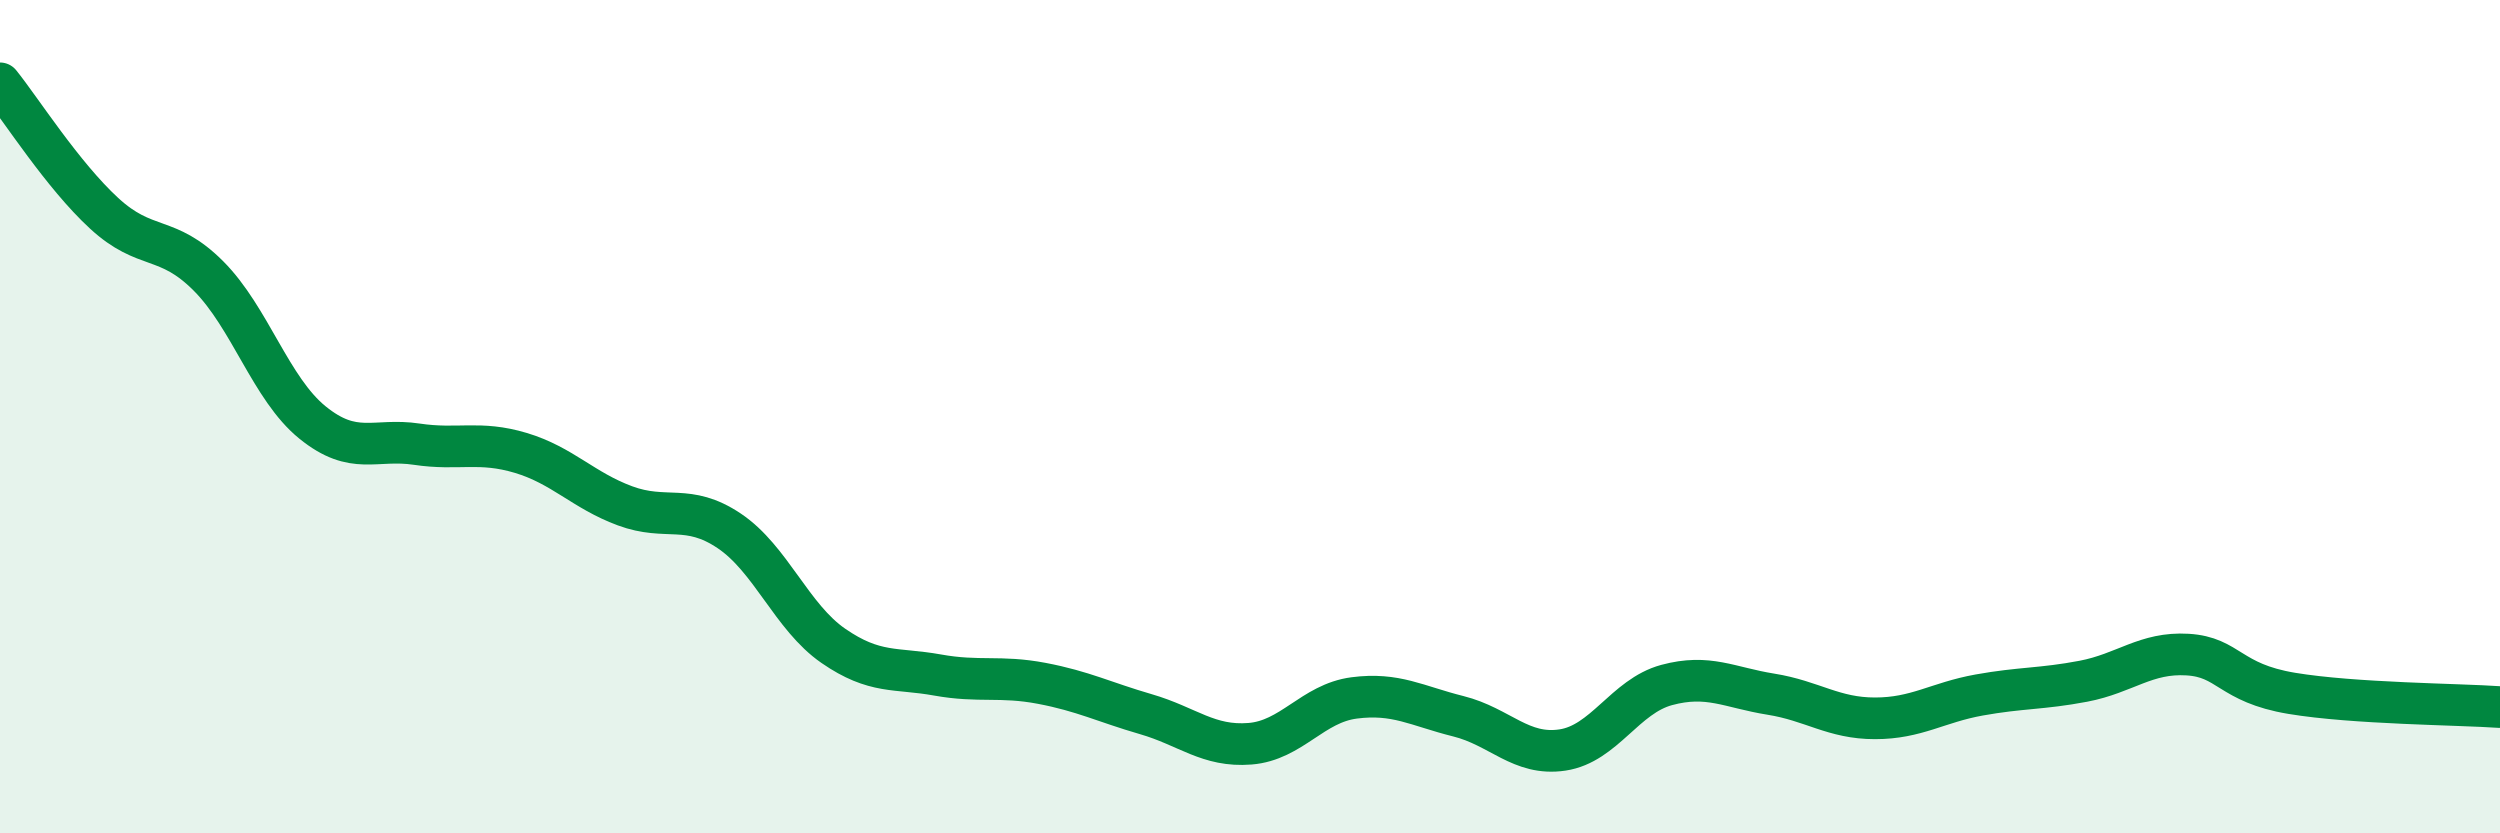
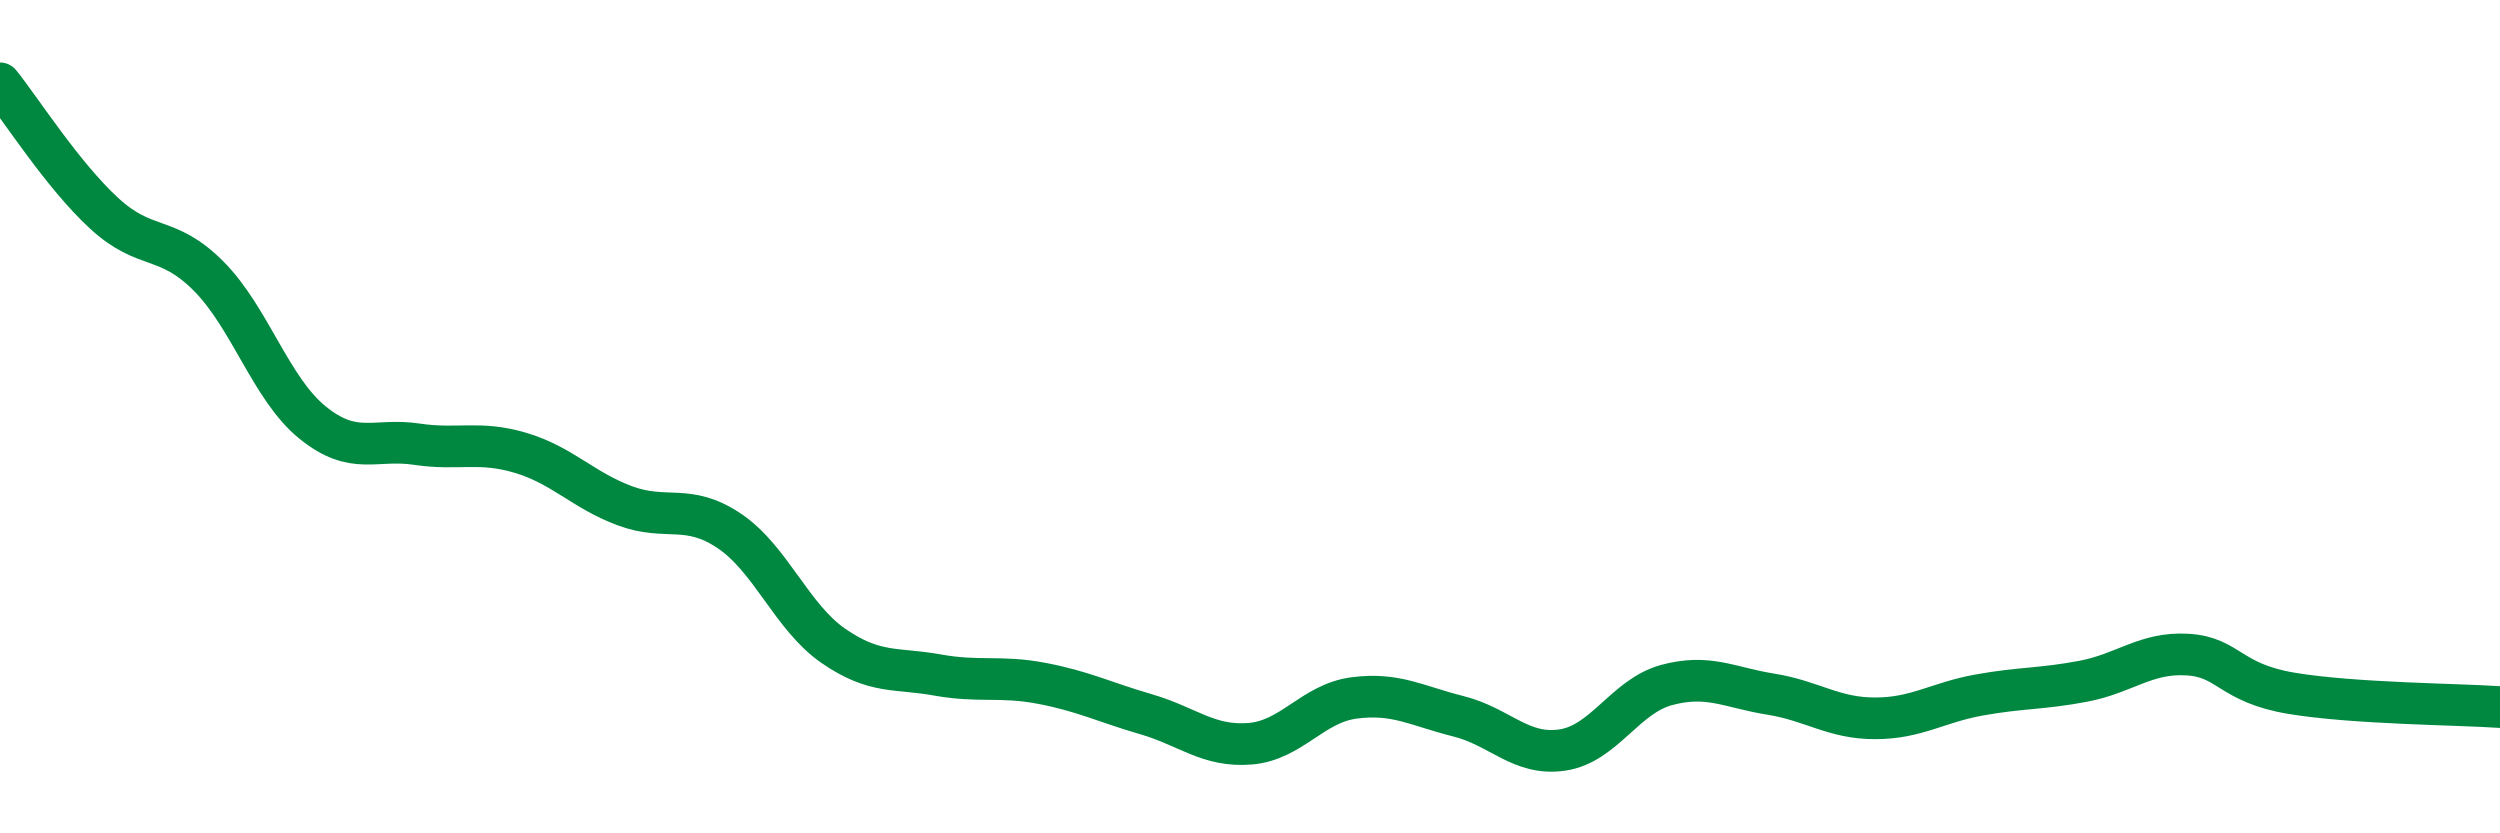
<svg xmlns="http://www.w3.org/2000/svg" width="60" height="20" viewBox="0 0 60 20">
-   <path d="M 0,2 C 0.5,2.62 1.5,4.2 2.5,5.12 C 3.5,6.04 4,5.62 5,6.62 C 6,7.62 6.5,9.33 7.5,10.14 C 8.5,10.95 9,10.51 10,10.66 C 11,10.81 11.5,10.57 12.5,10.87 C 13.5,11.17 14,11.77 15,12.14 C 16,12.51 16.5,12.07 17.5,12.74 C 18.5,13.41 19,14.81 20,15.5 C 21,16.19 21.5,16.02 22.5,16.2 C 23.5,16.38 24,16.21 25,16.4 C 26,16.59 26.5,16.85 27.5,17.14 C 28.5,17.43 29,17.93 30,17.85 C 31,17.77 31.5,16.88 32.5,16.75 C 33.5,16.62 34,16.94 35,17.19 C 36,17.44 36.5,18.15 37.5,18 C 38.5,17.85 39,16.71 40,16.44 C 41,16.17 41.5,16.5 42.5,16.66 C 43.5,16.82 44,17.24 45,17.24 C 46,17.24 46.5,16.86 47.5,16.68 C 48.5,16.5 49,16.54 50,16.35 C 51,16.16 51.5,15.65 52.5,15.71 C 53.5,15.77 53.5,16.39 55,16.64 C 56.5,16.89 59,16.9 60,16.97L60 20L0 20Z" fill="#008740" opacity="0.1" stroke-linecap="round" stroke-linejoin="round" />
  <path d="M 0,2 C 0.5,2.62 1.5,4.2 2.5,5.12 C 3.5,6.04 4,5.62 5,6.62 C 6,7.62 6.5,9.33 7.5,10.14 C 8.5,10.95 9,10.51 10,10.66 C 11,10.81 11.5,10.57 12.5,10.87 C 13.5,11.17 14,11.77 15,12.14 C 16,12.51 16.5,12.07 17.5,12.74 C 18.5,13.41 19,14.81 20,15.5 C 21,16.19 21.5,16.02 22.5,16.2 C 23.5,16.38 24,16.21 25,16.4 C 26,16.59 26.5,16.85 27.5,17.14 C 28.5,17.43 29,17.93 30,17.85 C 31,17.77 31.5,16.88 32.5,16.75 C 33.5,16.62 34,16.94 35,17.19 C 36,17.44 36.5,18.15 37.5,18 C 38.5,17.85 39,16.71 40,16.44 C 41,16.17 41.5,16.5 42.5,16.66 C 43.5,16.82 44,17.24 45,17.24 C 46,17.24 46.5,16.86 47.5,16.68 C 48.5,16.5 49,16.54 50,16.35 C 51,16.16 51.5,15.65 52.5,15.71 C 53.5,15.77 53.5,16.39 55,16.64 C 56.5,16.89 59,16.9 60,16.97" stroke="#008740" stroke-width="1" fill="none" stroke-linecap="round" stroke-linejoin="round" />
</svg>